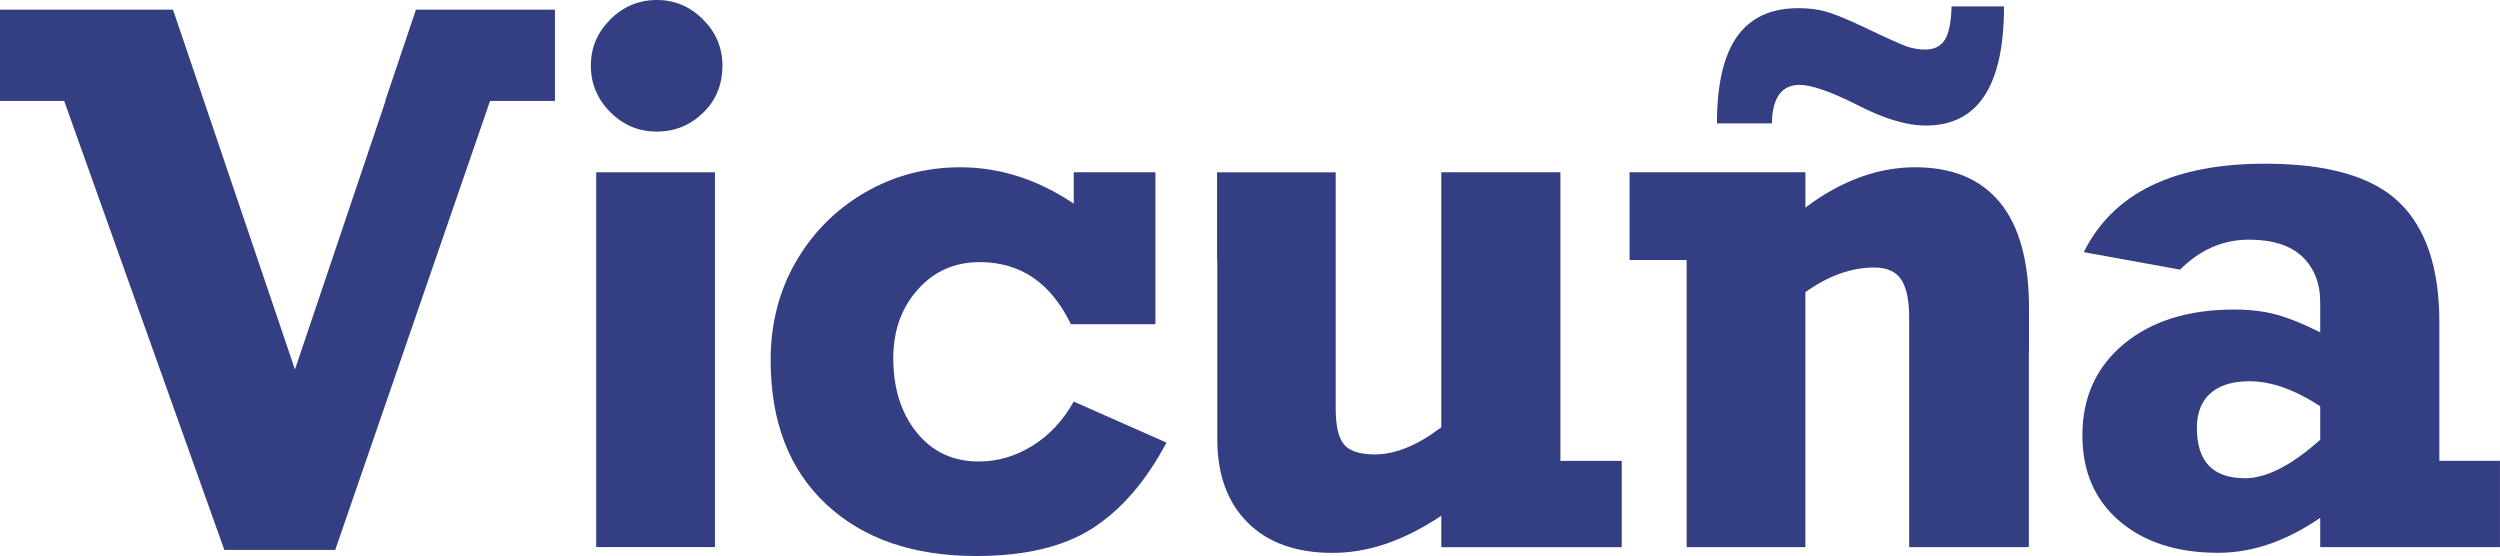
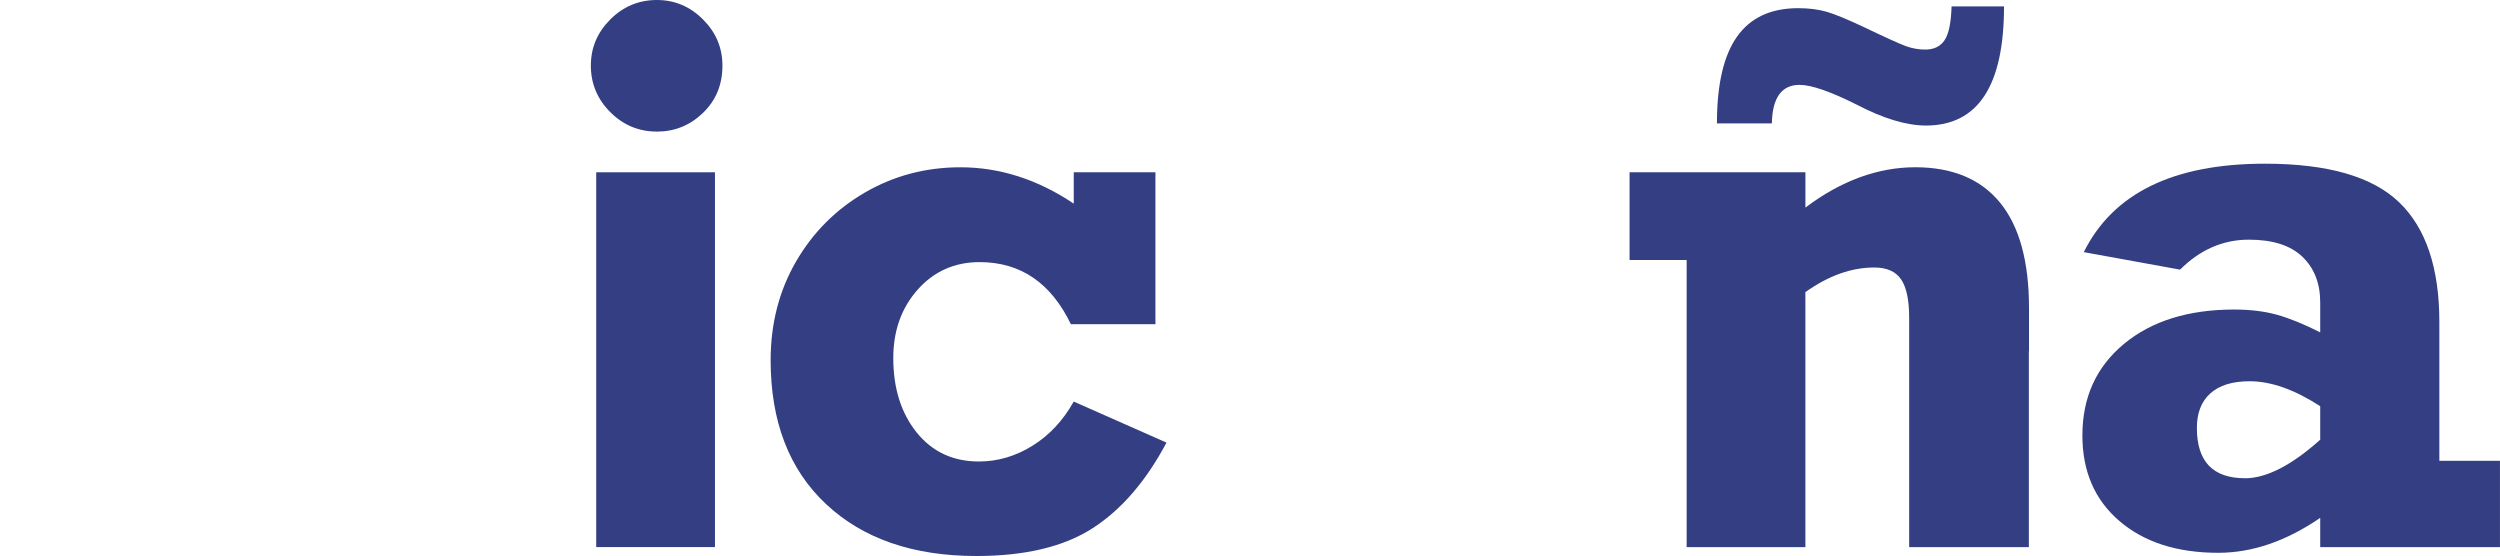
<svg xmlns="http://www.w3.org/2000/svg" id="Capa_1" data-name="Capa 1" viewBox="0 0 960.47 213.6">
  <defs>
    <style>
      .cls-1 {
        fill: #333e83;
      }
    </style>
  </defs>
  <g>
    <path class="cls-1" d="M691.41,32.61c4.47,0,11.74,2.51,21.79,7.53,10.31,5.39,19.22,8.09,26.71,8.09,20,0,30.01-15.26,30.01-45.77h-20.15c-.18,6.21-1.07,10.54-2.67,12.95-1.59,2.43-4.08,3.63-7.46,3.63-2.48,0-4.86-.41-7.2-1.23-2.33-.83-7.77-3.29-16.37-7.4-6.39-3.02-11.17-4.98-14.32-5.9-3.15-.9-6.78-1.37-10.88-1.37-10.52,0-18.34,3.63-23.5,10.9-5.16,7.26-7.74,18.38-7.74,33.36h21.1c.18-9.86,3.74-14.8,10.69-14.8" />
    <path class="cls-1" d="M779.46,210.19v-75.26h.06v-16.54c0-17.9-3.69-31.4-11.09-40.49-7.41-9.09-18.28-13.64-32.61-13.64s-28.5,5.16-42.2,15.49v-13.57h-67.56v33.71h21.93v110.3h45.62v-97.97h.01c8.85-6.3,17.66-9.45,26.44-9.45,4.83,0,8.28,1.53,10.34,4.59,2.06,3.06,3.08,7.97,3.08,14.72v88.11h45.98Z" />
    <path class="cls-1" d="M252.34,50.56c6.86,0,12.77-2.4,17.74-7.19,4.98-4.8,7.47-10.85,7.47-18.16,0-6.86-2.49-12.77-7.47-17.74C265.11,2.49,259.2,0,252.34,0s-12.91,2.49-17.87,7.47c-4.98,4.97-7.47,10.88-7.47,17.74s2.49,12.91,7.47,17.87c4.97,4.98,10.93,7.47,17.87,7.47" />
  </g>
  <polygon class="cls-1" points="229.06 66.19 229.06 99.88 229.06 177.01 229.06 210.18 274.68 210.18 274.68 177.01 274.68 66.19 229.06 66.19" />
-   <polygon class="cls-1" points="159.8 3.71 148 38.78 148.11 38.78 113.32 141.95 66.47 3.71 0 3.71 0 38.78 24.66 38.78 86.19 211.29 128.79 211.29 188.27 38.78 213.21 38.78 213.21 3.71 159.8 3.71" />
  <g>
-     <path class="cls-1" d="M599.49,177.03v-110.84h-45.76v97.97c-9.14,6.93-17.63,10.42-25.5,10.42-5.75,0-9.69-1.26-11.84-3.77-2.15-2.52-3.23-7.16-3.23-13.91v-90.7h-45.58v33.71h.09v68.78c0,13.61,3.87,24.3,11.65,32.06,7.76,7.77,18.64,11.66,32.61,11.66s27.45-4.76,41.8-14.26v12.07h69.32v-33.17h-23.56Z" />
    <path class="cls-1" d="M412.52,78.24v-12.05h31.38v58.36h-32.48c-7.67-15.89-19.36-23.85-35.07-23.85-9.59,0-17.53,3.53-23.77,10.55-6.26,7.04-9.39,15.8-9.39,26.31,0,11.6,2.99,21.13,8.97,28.57,5.99,7.44,13.96,11.17,23.91,11.17,7.22,0,14.08-2.01,20.56-6.03,6.48-4.01,11.78-9.68,15.89-16.99l35.63,15.76c-7.86,14.8-17.32,25.77-28.36,32.88-11.06,7.13-25.95,10.69-44.66,10.69-24.31,0-43.55-6.63-57.76-19.93-14.2-13.3-21.3-31.73-21.3-55.29,0-14.06,3.26-26.71,9.78-37.95,6.53-11.24,15.37-20.06,26.52-26.52,11.14-6.44,23.34-9.65,36.59-9.65,15.16,0,29.68,4.65,43.57,13.97" />
    <path class="cls-1" d="M862.5,183.74c8.22,0,17.86-4.94,28.9-14.8v-12.88c-9.86-6.39-18.89-9.59-27.12-9.59-6.59,0-11.6,1.55-15.08,4.65-3.47,3.11-5.19,7.53-5.19,13.3,0,12.88,6.15,19.31,18.49,19.31M937.17,123.73v53.31h23.29v33.15h-69.06v-11.24c-13.06,8.96-26.11,13.43-39.18,13.43-15.8,0-28.45-4.07-37.95-12.19-9.5-8.13-14.24-19.1-14.24-32.9,0-14.6,5.31-26.32,15.95-35.15,10.64-8.81,24.78-13.22,42.41-13.22,6.12,0,11.59.68,16.37,2,4.8,1.32,10.35,3.59,16.64,6.78v-11.51c0-7.31-2.28-13.16-6.84-17.54s-11.42-6.57-20.56-6.57c-9.95,0-18.76,3.84-26.44,11.51l-36.99-6.72c11.24-22.65,34.44-33.98,69.6-33.98,24.12,0,41.31,4.95,51.59,14.87,10.28,9.9,15.41,25.23,15.41,45.97" />
  </g>
</svg>